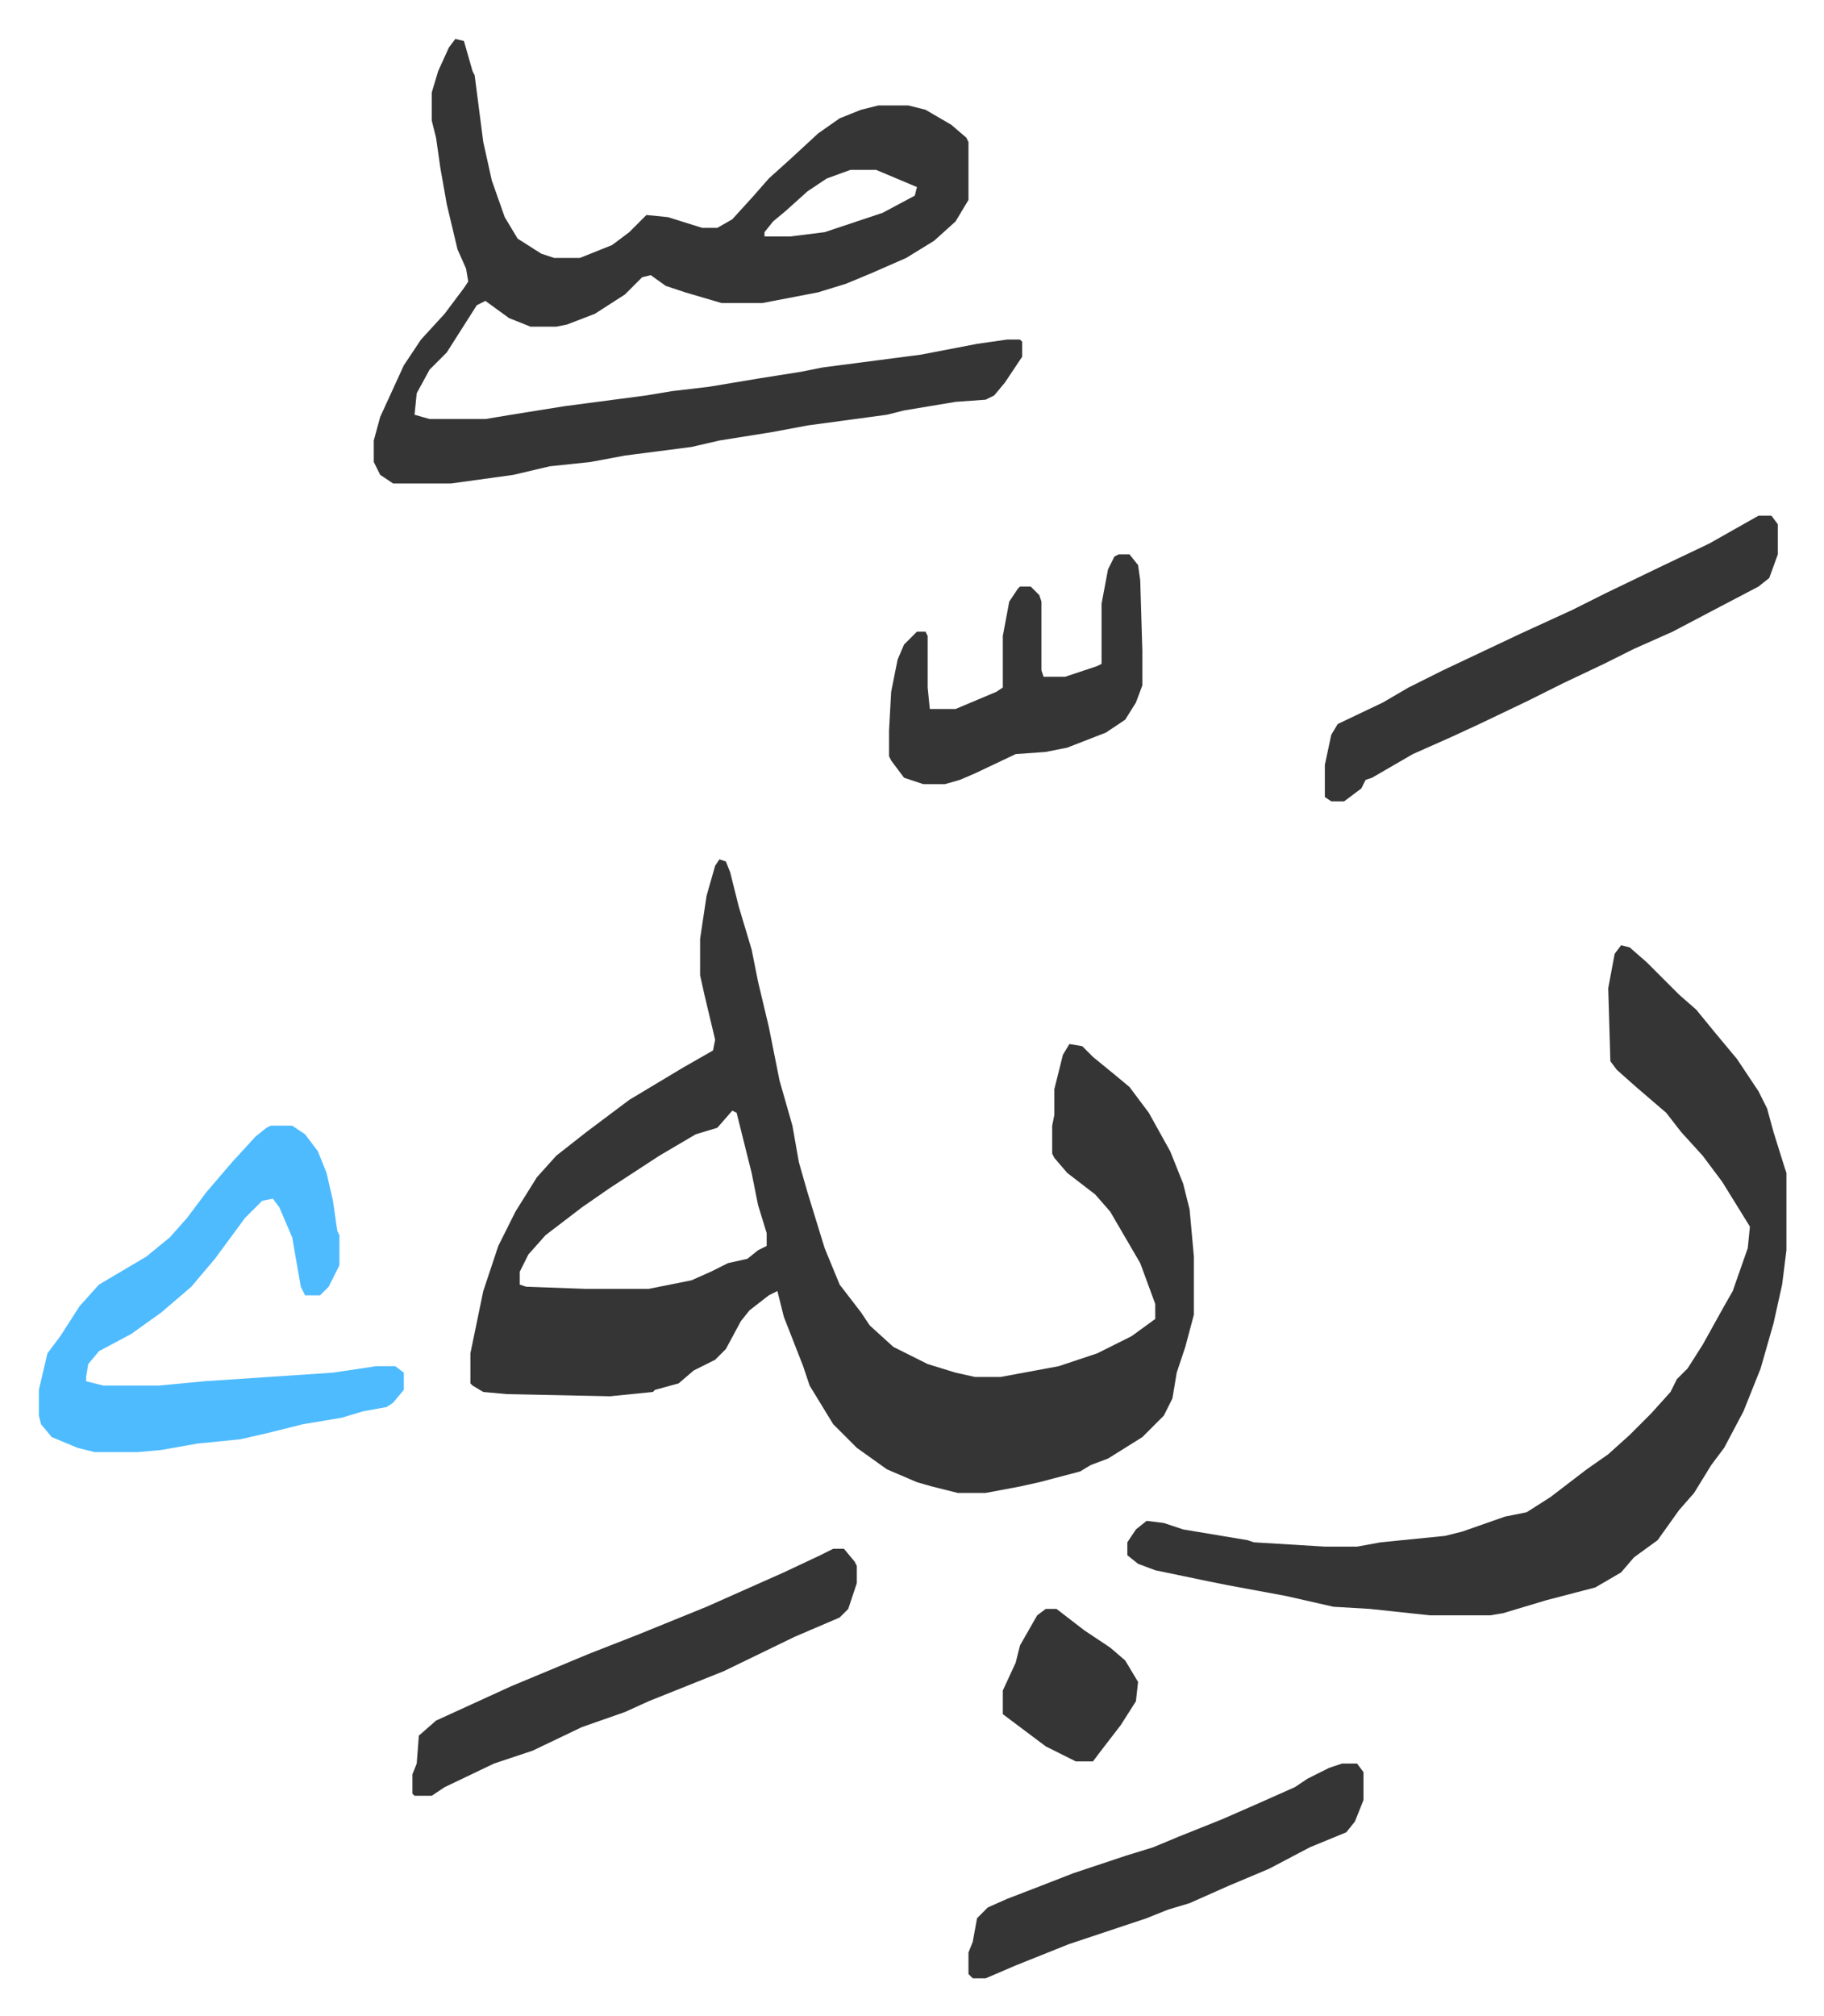
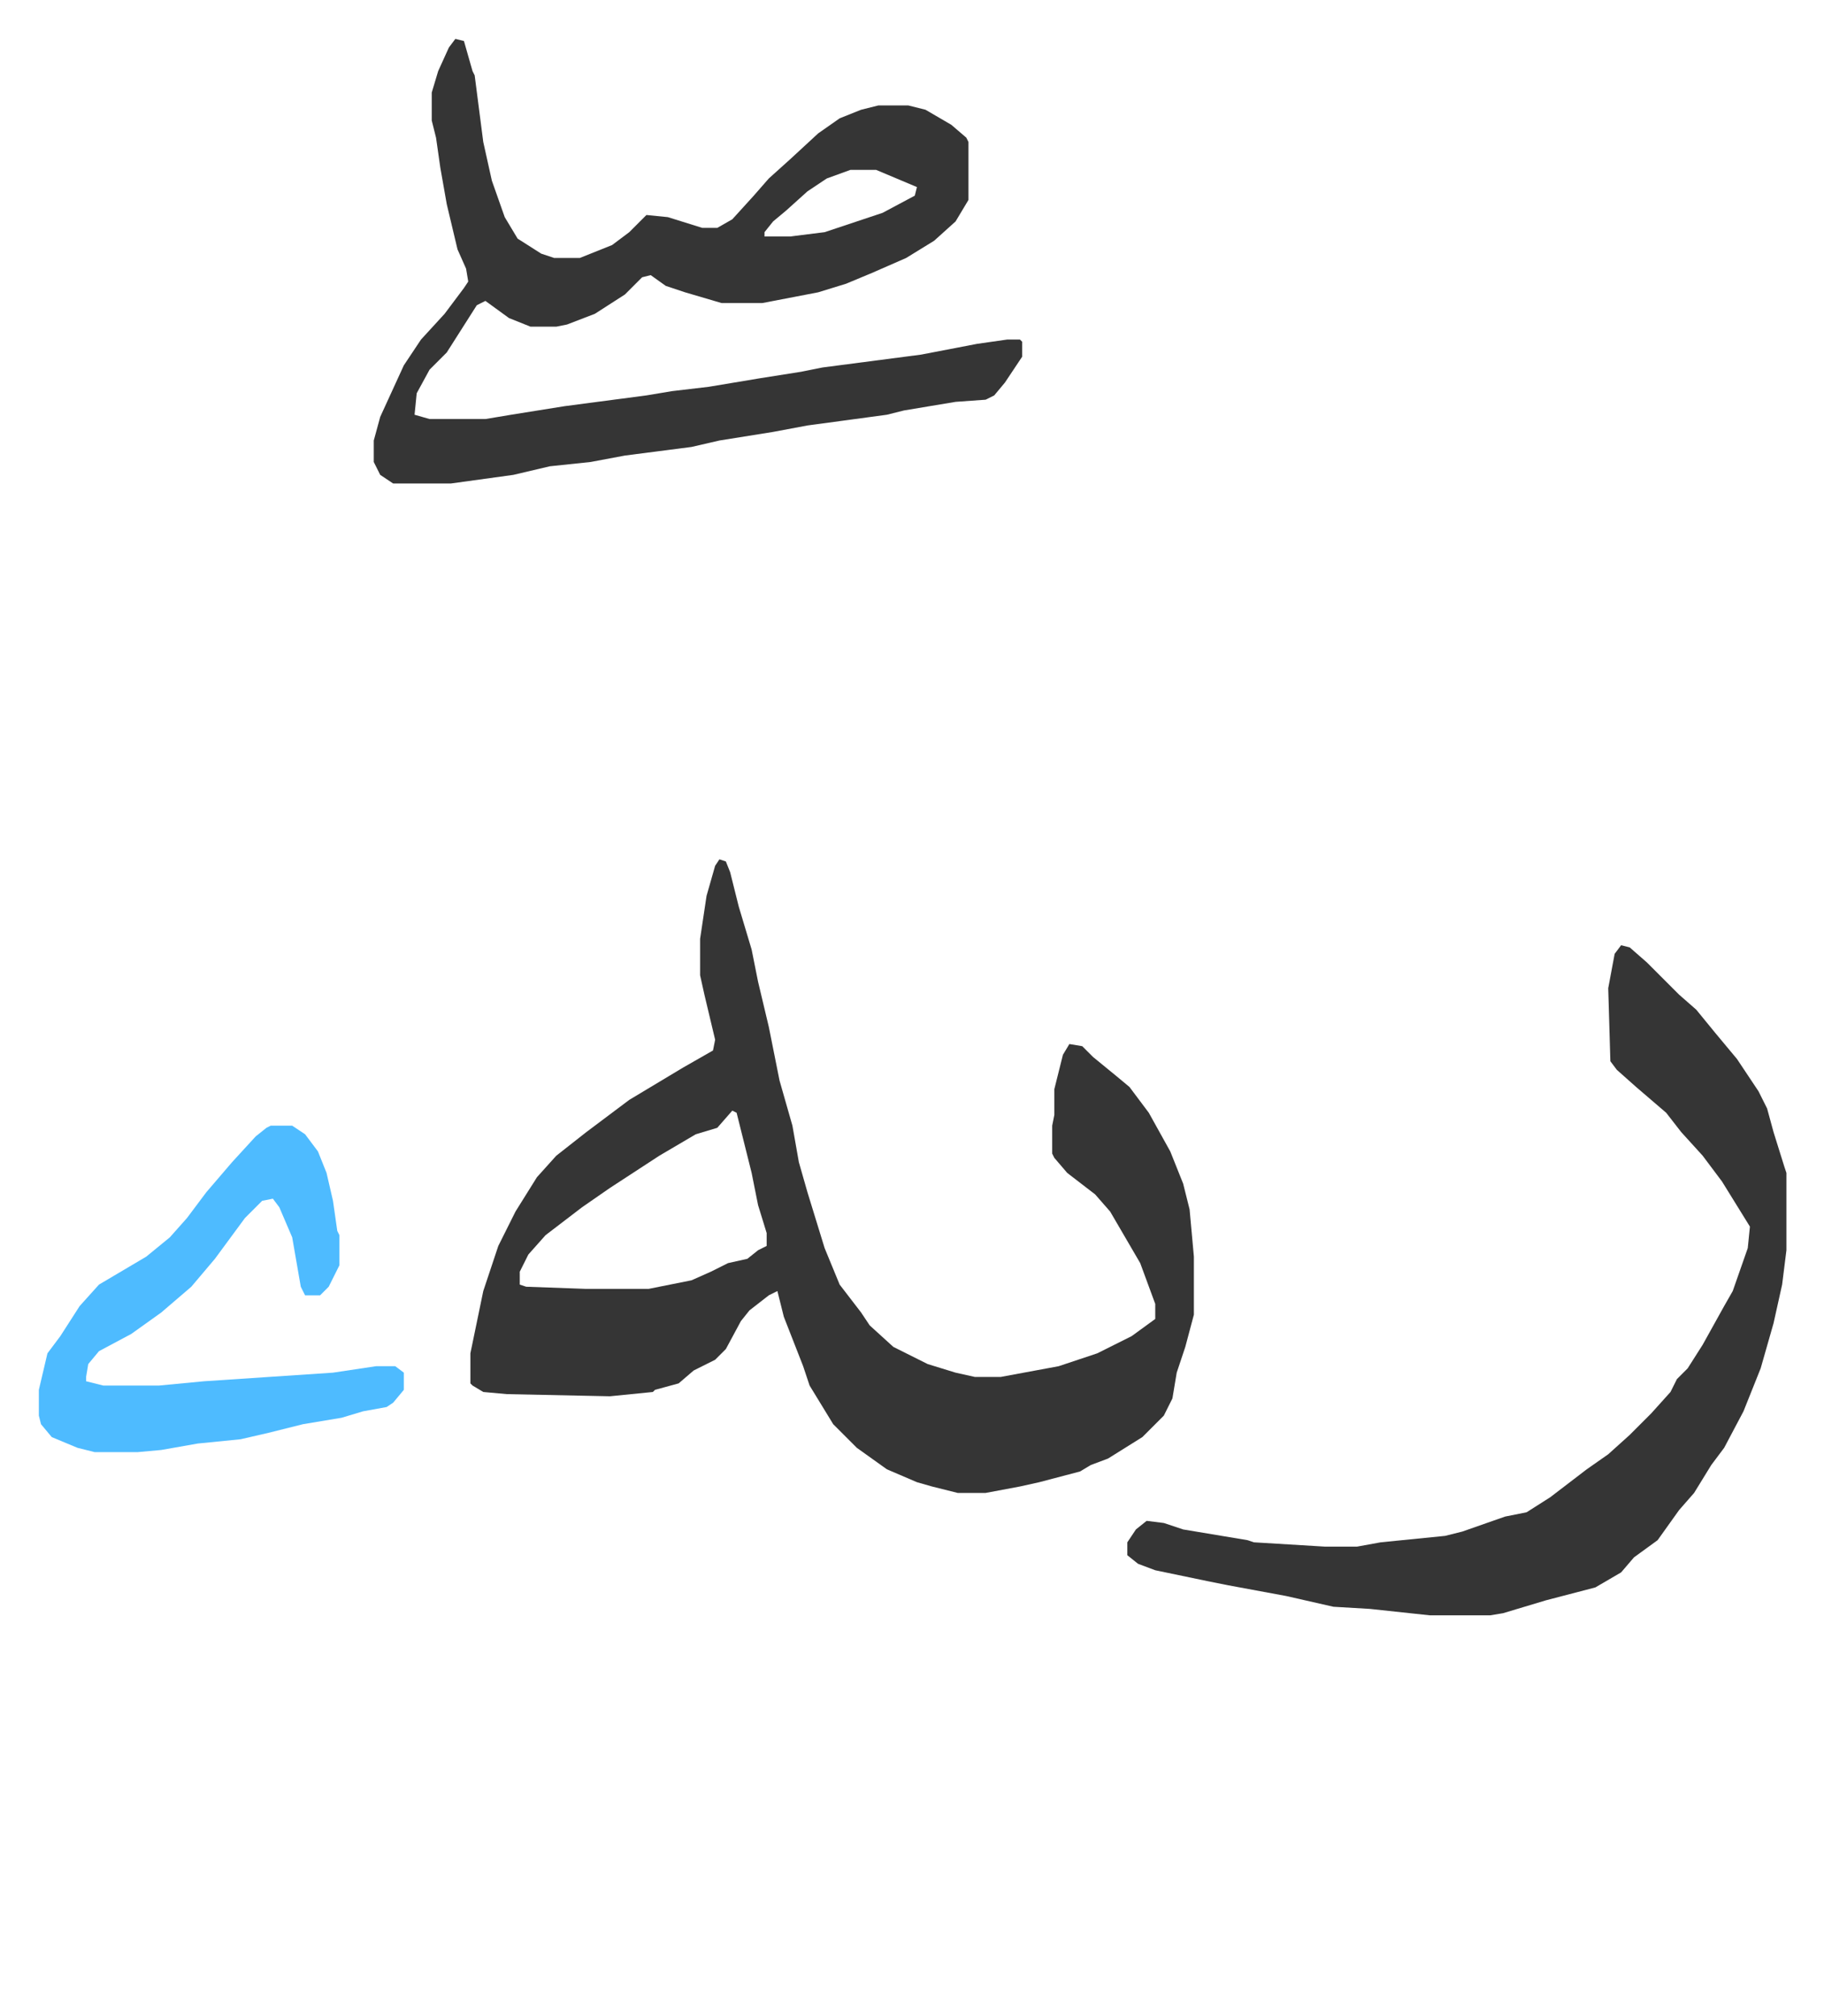
<svg xmlns="http://www.w3.org/2000/svg" viewBox="-18.1 271.9 849.6 938.6">
  <path fill="#353535" id="rule_normal" d="m317 672 3 1 2 5 4 16 6 20 3 15 5 21 5 25 6 21 3 17 4 14 8 26 7 17 10 13 4 6 11 10 16 8 13 4 9 2h12l27-5 18-6 16-8 11-8v-7l-7-19-14-24-7-8-13-10-6-7-1-2v-13l1-5v-12l4-16 3-5 6 1 5 5 11 9 6 5 9 12 10 18 6 15 3 12 2 22v27l-4 15-4 12-2 12-4 8-10 10-16 10-8 3-5 3-19 5-9 2-16 3h-13l-12-3-7-2-14-6-14-10-11-11-11-18-3-9-9-23-3-12-4 2-9 7-4 5-7 13-5 5-10 5-7 6-11 3-1 1-20 2-48-1-11-1-5-3-1-1v-14l6-29 7-21 8-16 10-16 9-10 14-11 20-15 25-15 14-8 1-5-5-21-2-9v-17l3-20 4-14zm6 117-7 8-10 3-17 10-23 15-13 9-17 13-8 9-4 8v6l3 1 28 1h29l20-4 9-4 8-4 9-2 5-4 4-2v-6l-4-13-3-15-4-16-3-12zM194 290l4 1 4 14 1 2 4 31 4 18 6 17 6 10 11 7 6 2h12l15-6 8-6 8-8 10 1 16 5h7l7-4 10-11 7-8 10-9 13-12 10-7 10-4 8-2h14l8 2 12 7 7 6 1 2v27l-6 10-10 9-13 8-16 7-12 5-13 4-26 5h-19l-17-5-9-3-7-5-4 1-8 8-14 9-13 5-5 1h-12l-10-4-11-8-4 2-14 22-8 8-6 11-1 10 7 2h26l12-2 25-4 38-5 12-2 17-2 24-4 19-3 10-2 46-6 26-5 14-2h6l1 1v7l-8 12-5 6-4 2-14 1-24 4-8 2-37 5-16 3-25 4-13 3-31 4-16 3-19 2-17 4-29 4h-27l-6-4-3-6v-10l3-11 11-24 8-12 11-12 9-12 2-3-1-6-4-9-5-21-3-17-2-14-2-8v-13l3-10 5-11zm184 61-11 4-9 6-10 9-6 5-4 5v2h12l16-2 27-9 15-8 1-4-19-8zm359 361 4 1 8 7 15 15 8 7 9 11 10 12 10 15 4 8 3 11 5 16 1 3v36l-2 16-4 18-6 21-8 20-9 17-6 8-8 13-7 8-10 14-11 8-6 7-12 7-23 6-20 6-6 1h-28l-28-3-17-1-22-5-27-5-10-2-24-5-8-3-5-4v-6l4-6 5-4 8 1 9 3 30 5 3 1 33 2h15l11-2 30-3 8-2 20-7 10-2 11-7 17-13 10-7 10-9 5-5 5-5 9-10 3-6 5-5 7-11 10-18 4-7 7-20 1-10-13-21-9-12-10-11-7-9-14-12-9-8-3-4-1-34 3-16z" />
  <path fill="#4ebbff" id="rule_madd_normal_2_vowels" d="M108 796h10l6 4 6 8 4 10 3 13 2 14 1 2v14l-5 10-4 4h-7l-2-4-4-23-6-14-3-4-5 1-8 8-14 19-11 13-14 12-14 10-15 8-5 6-1 6v2l8 2h26l21-2 60-4 20-3h9l4 3v8l-5 6-3 2-11 2-10 3-18 3-16 4-13 3-20 2-17 3-11 1H26l-8-2-12-5-5-6-1-4v-12l4-17 6-8 9-14 9-10 22-13 11-9 8-9 9-12 12-14 11-12 5-4z" />
-   <path fill="#353535" id="rule_normal" d="M801 512h6l3 4v14l-4 11-5 4-21 11-19 10-18 8-14 7-19 9-16 8-23 11-13 6-18 8-19 11-3 1-2 4-8 6h-6l-3-2v-15l3-14 3-5 21-10 12-7 16-8 36-17 24-11 16-8 27-13 21-10zM370 993h5l5 6 1 2v8l-4 12-4 4-21 9-33 16-35 14-11 5-20 7-23 11-18 6-23 11-6 4h-8l-1-1v-9l2-5 1-13 8-7 35-16 36-15 23-9 32-13 36-16 17-8zm133-463h5l4 5 1 7 1 33v16l-3 8-5 8-9 6-18 7-10 2-14 1-19 9-7 3-7 2h-10l-9-3-6-8-1-2v-12l1-18 3-15 3-7 6-6h4l1 2v24l1 10h12l19-8 3-2v-24l3-16 4-6 1-1h5l4 4 1 3v32l1 3h10l15-5 2-1v-28l3-16 3-6zm104 563h7l3 4v13l-4 10-4 5-17 7-19 10-19 8-18 8-10 3-10 4-36 12-25 10-14 6h-6l-2-2v-10l2-5 2-11 5-5 9-4 13-5 18-7 24-8 13-4 12-5 20-8 16-7 18-8 6-4 10-5zm-138-72h5l13 10 12 8 7 6 6 10-1 9-7 11-10 13-3 4h-8l-14-7-12-9-8-6v-11l6-13 2-8 8-14z" />
</svg>